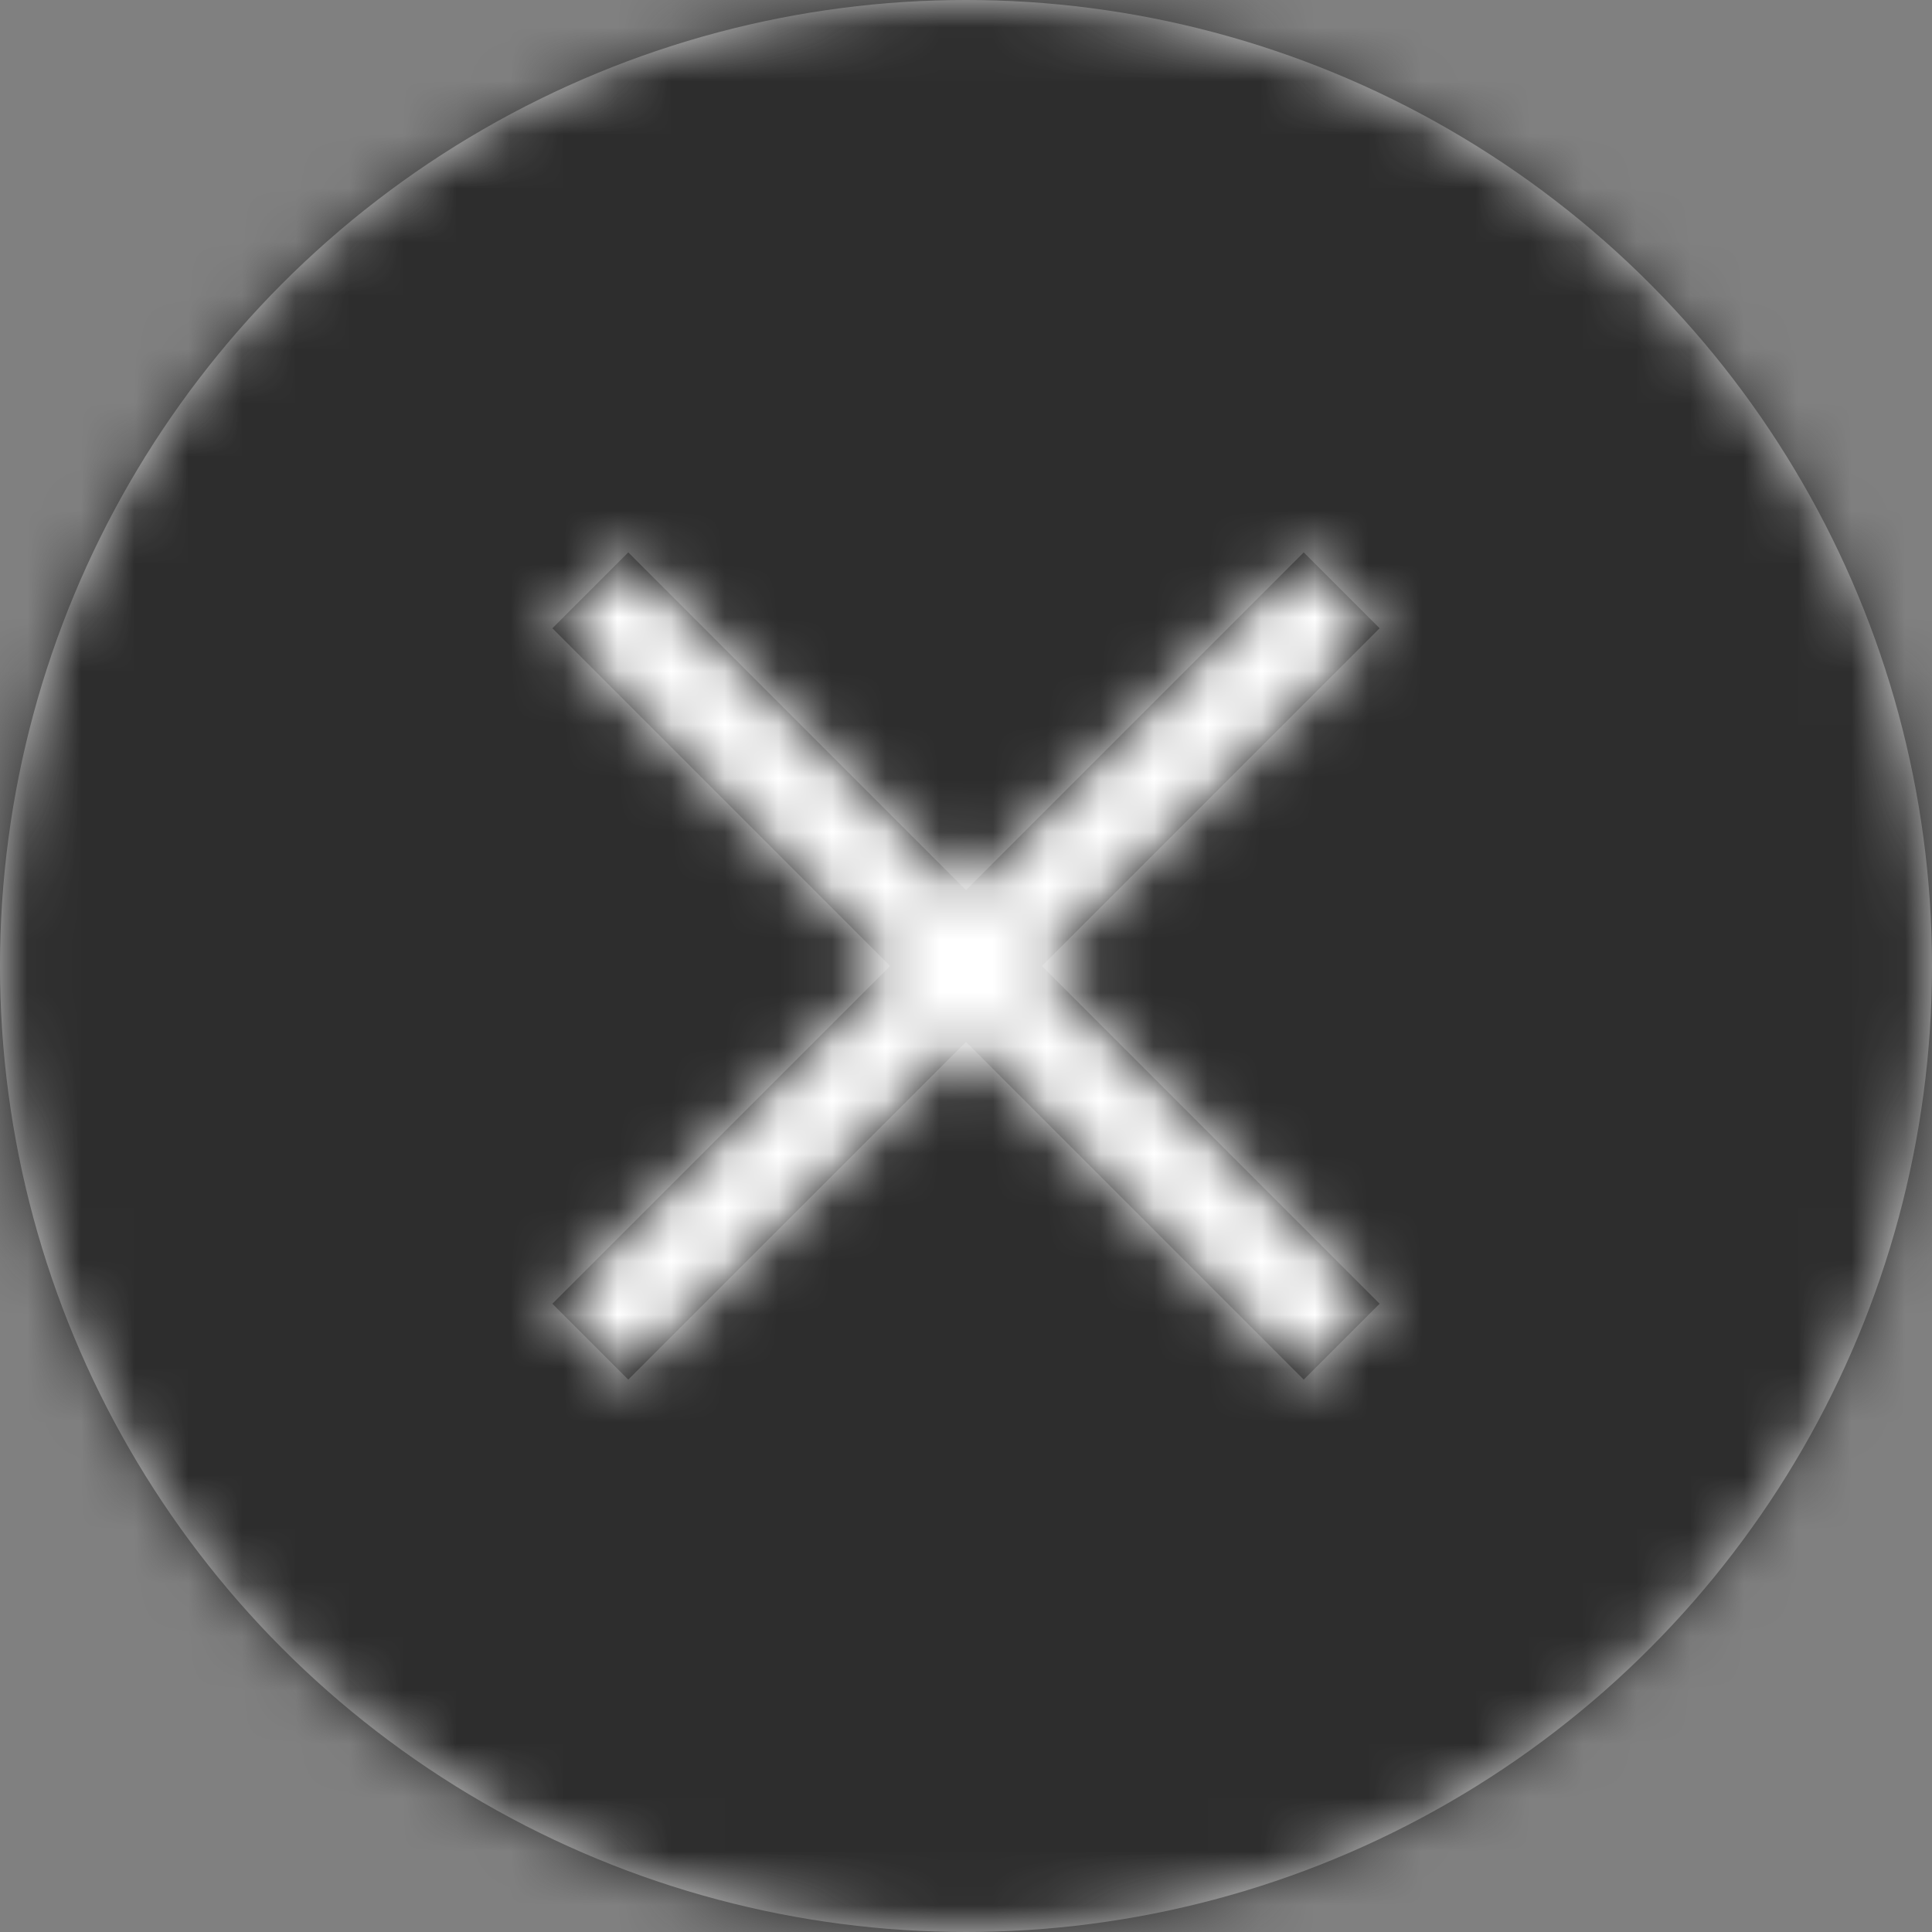
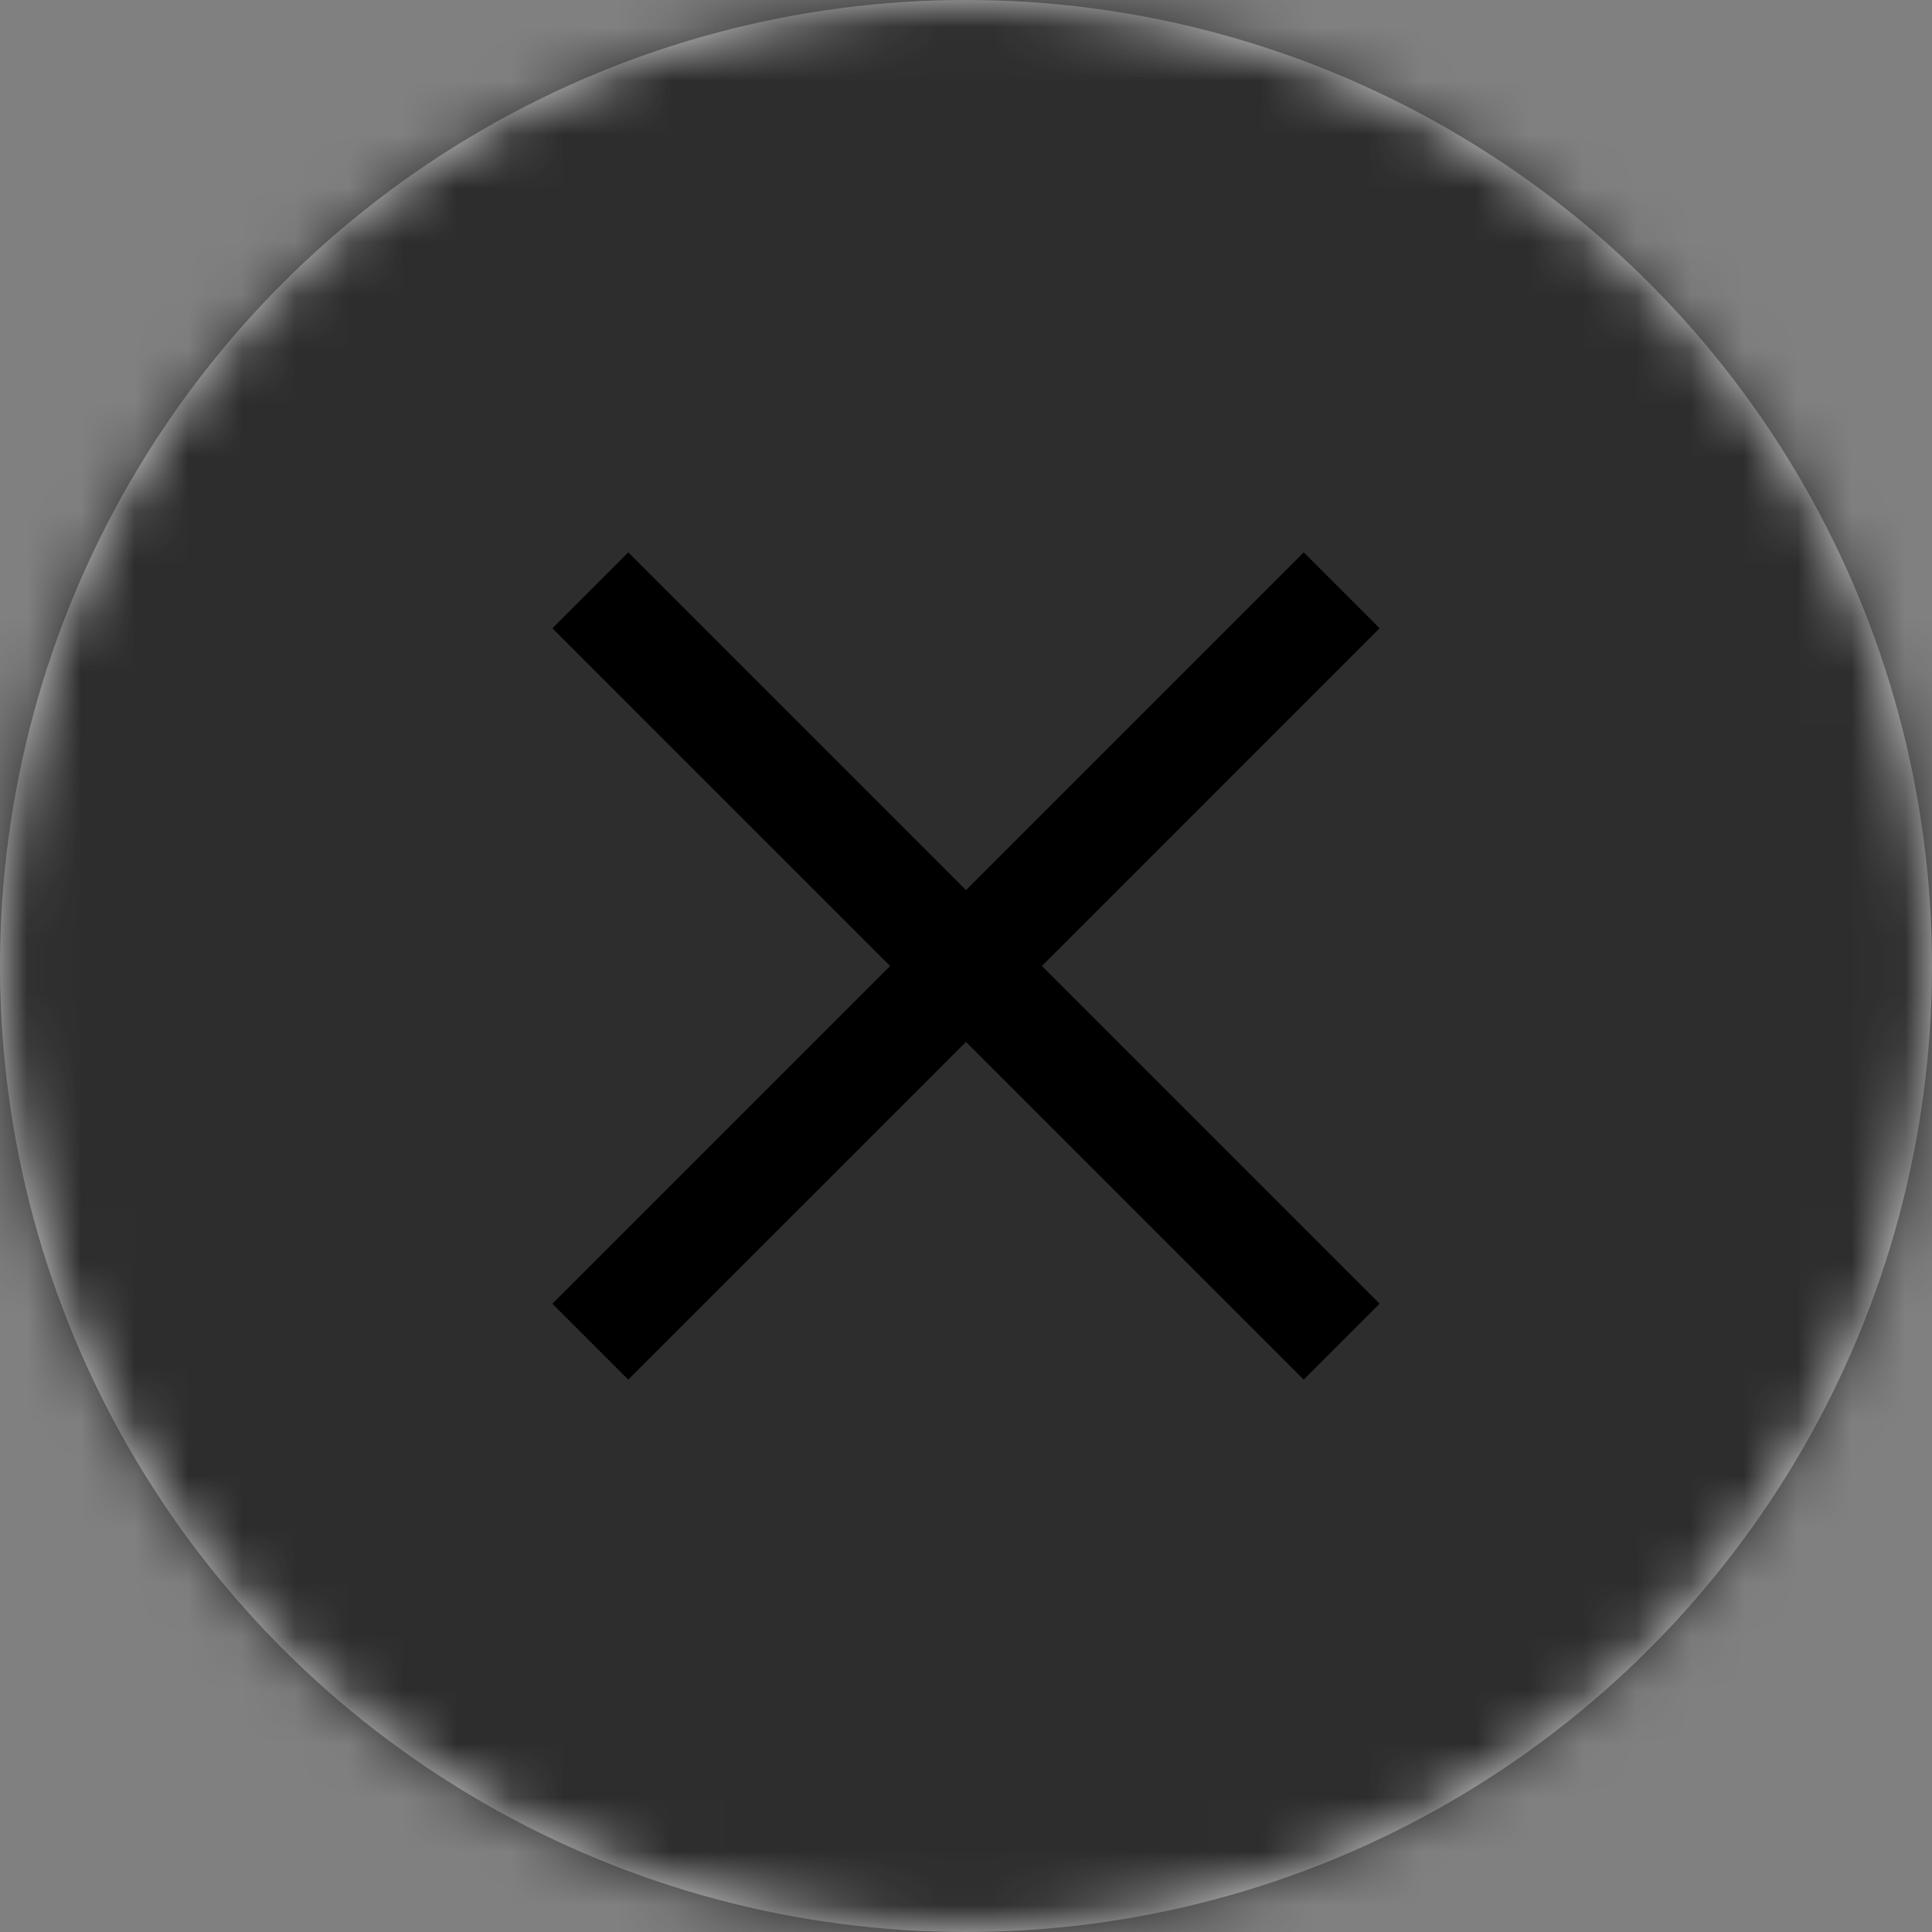
<svg xmlns="http://www.w3.org/2000/svg" xmlns:xlink="http://www.w3.org/1999/xlink" width="36px" height="36px" viewBox="0 0 36 36" version="1.1">
  <rect x="0" y="0" width="36" height="36" fill="#808080" stroke="none" />
  <title>MISC / Modal Close</title>
  <desc>Created with Sketch.</desc>
  <defs>
    <circle id="path-1" cx="18" cy="18" r="18" />
    <polygon id="path-3" points="6.707 5.293 5.293 6.707 11.586 13 5.293 19.293 6.707 20.707 13 14.414 19.293 20.707 20.707 19.293 14.414 13 20.707 6.707 19.293 5.293 13 11.586" />
  </defs>
  <g id="Pages" stroke="none" stroke-width="1" fill="none" fill-rule="evenodd">
    <g id="SMS-v1--Contact-Sales-Form---1440" transform="translate(-1213, -76)">
      <g id="Modal" transform="translate(565, 76)">
        <g id="MISC-/-Modal-Close" transform="translate(648, 0)">
          <g id="Group">
            <g id="Forms-/-Circle">
              <mask id="mask-2" fill="white">
                <use xlink:href="#path-1" />
              </mask>
              <use id="Oval" fill="#D8D8D8" fill-rule="evenodd" xlink:href="#path-1" />
              <g id="🎨-Colors-/-Darker-/-D---Grey" mask="url(#mask-2)" fill="#2D2D2D" fill-rule="evenodd">
                <rect id="🎨-Color" x="0" y="0" width="36" height="36" />
              </g>
            </g>
            <g id="Icons-/-2---Size-XL-(26x26)-/-g---close-x" transform="translate(5, 5)">
              <mask id="mask-4" fill="white">
                <use xlink:href="#path-3" />
              </mask>
              <use id="Path" fill="#000000" fill-rule="nonzero" xlink:href="#path-3" />
              <g id="🎨-Colors-/-Grayscale-/-0---White" mask="url(#mask-4)" fill="#FFFFFF">
-                 <rect id="Rectangle" x="0" y="0" width="26" height="26" />
-               </g>
+                 </g>
            </g>
          </g>
        </g>
      </g>
    </g>
  </g>
</svg>